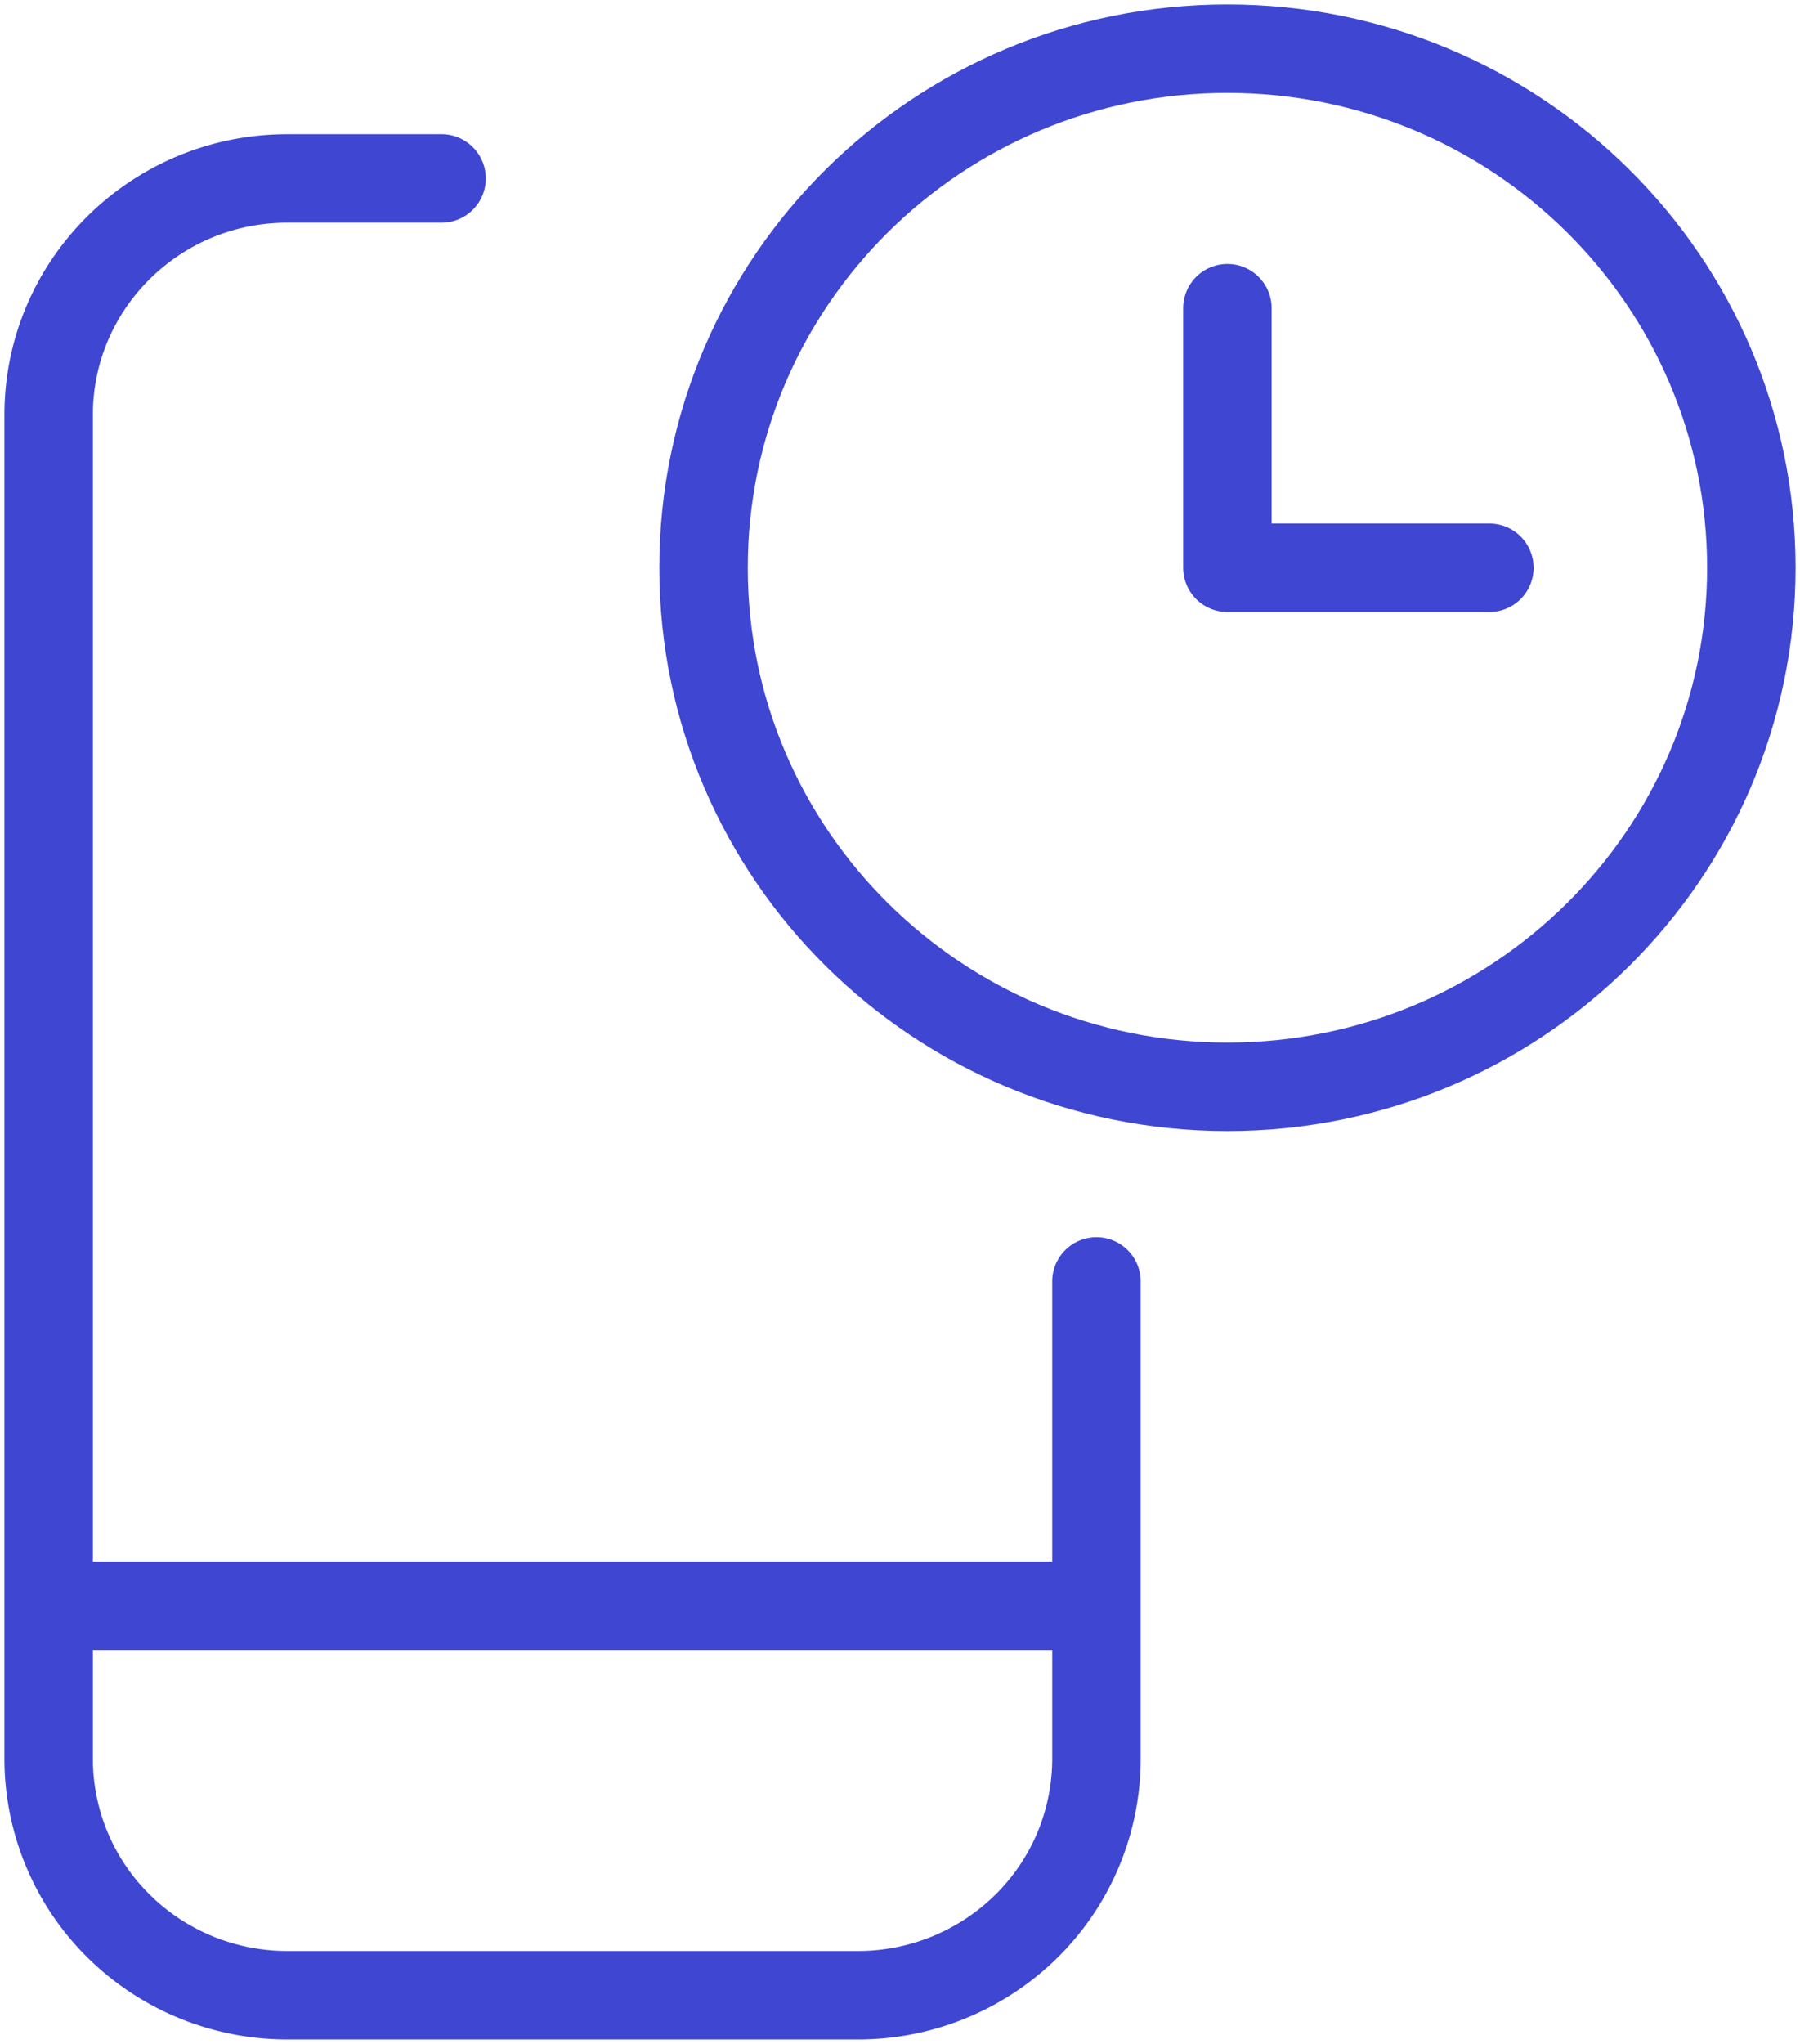
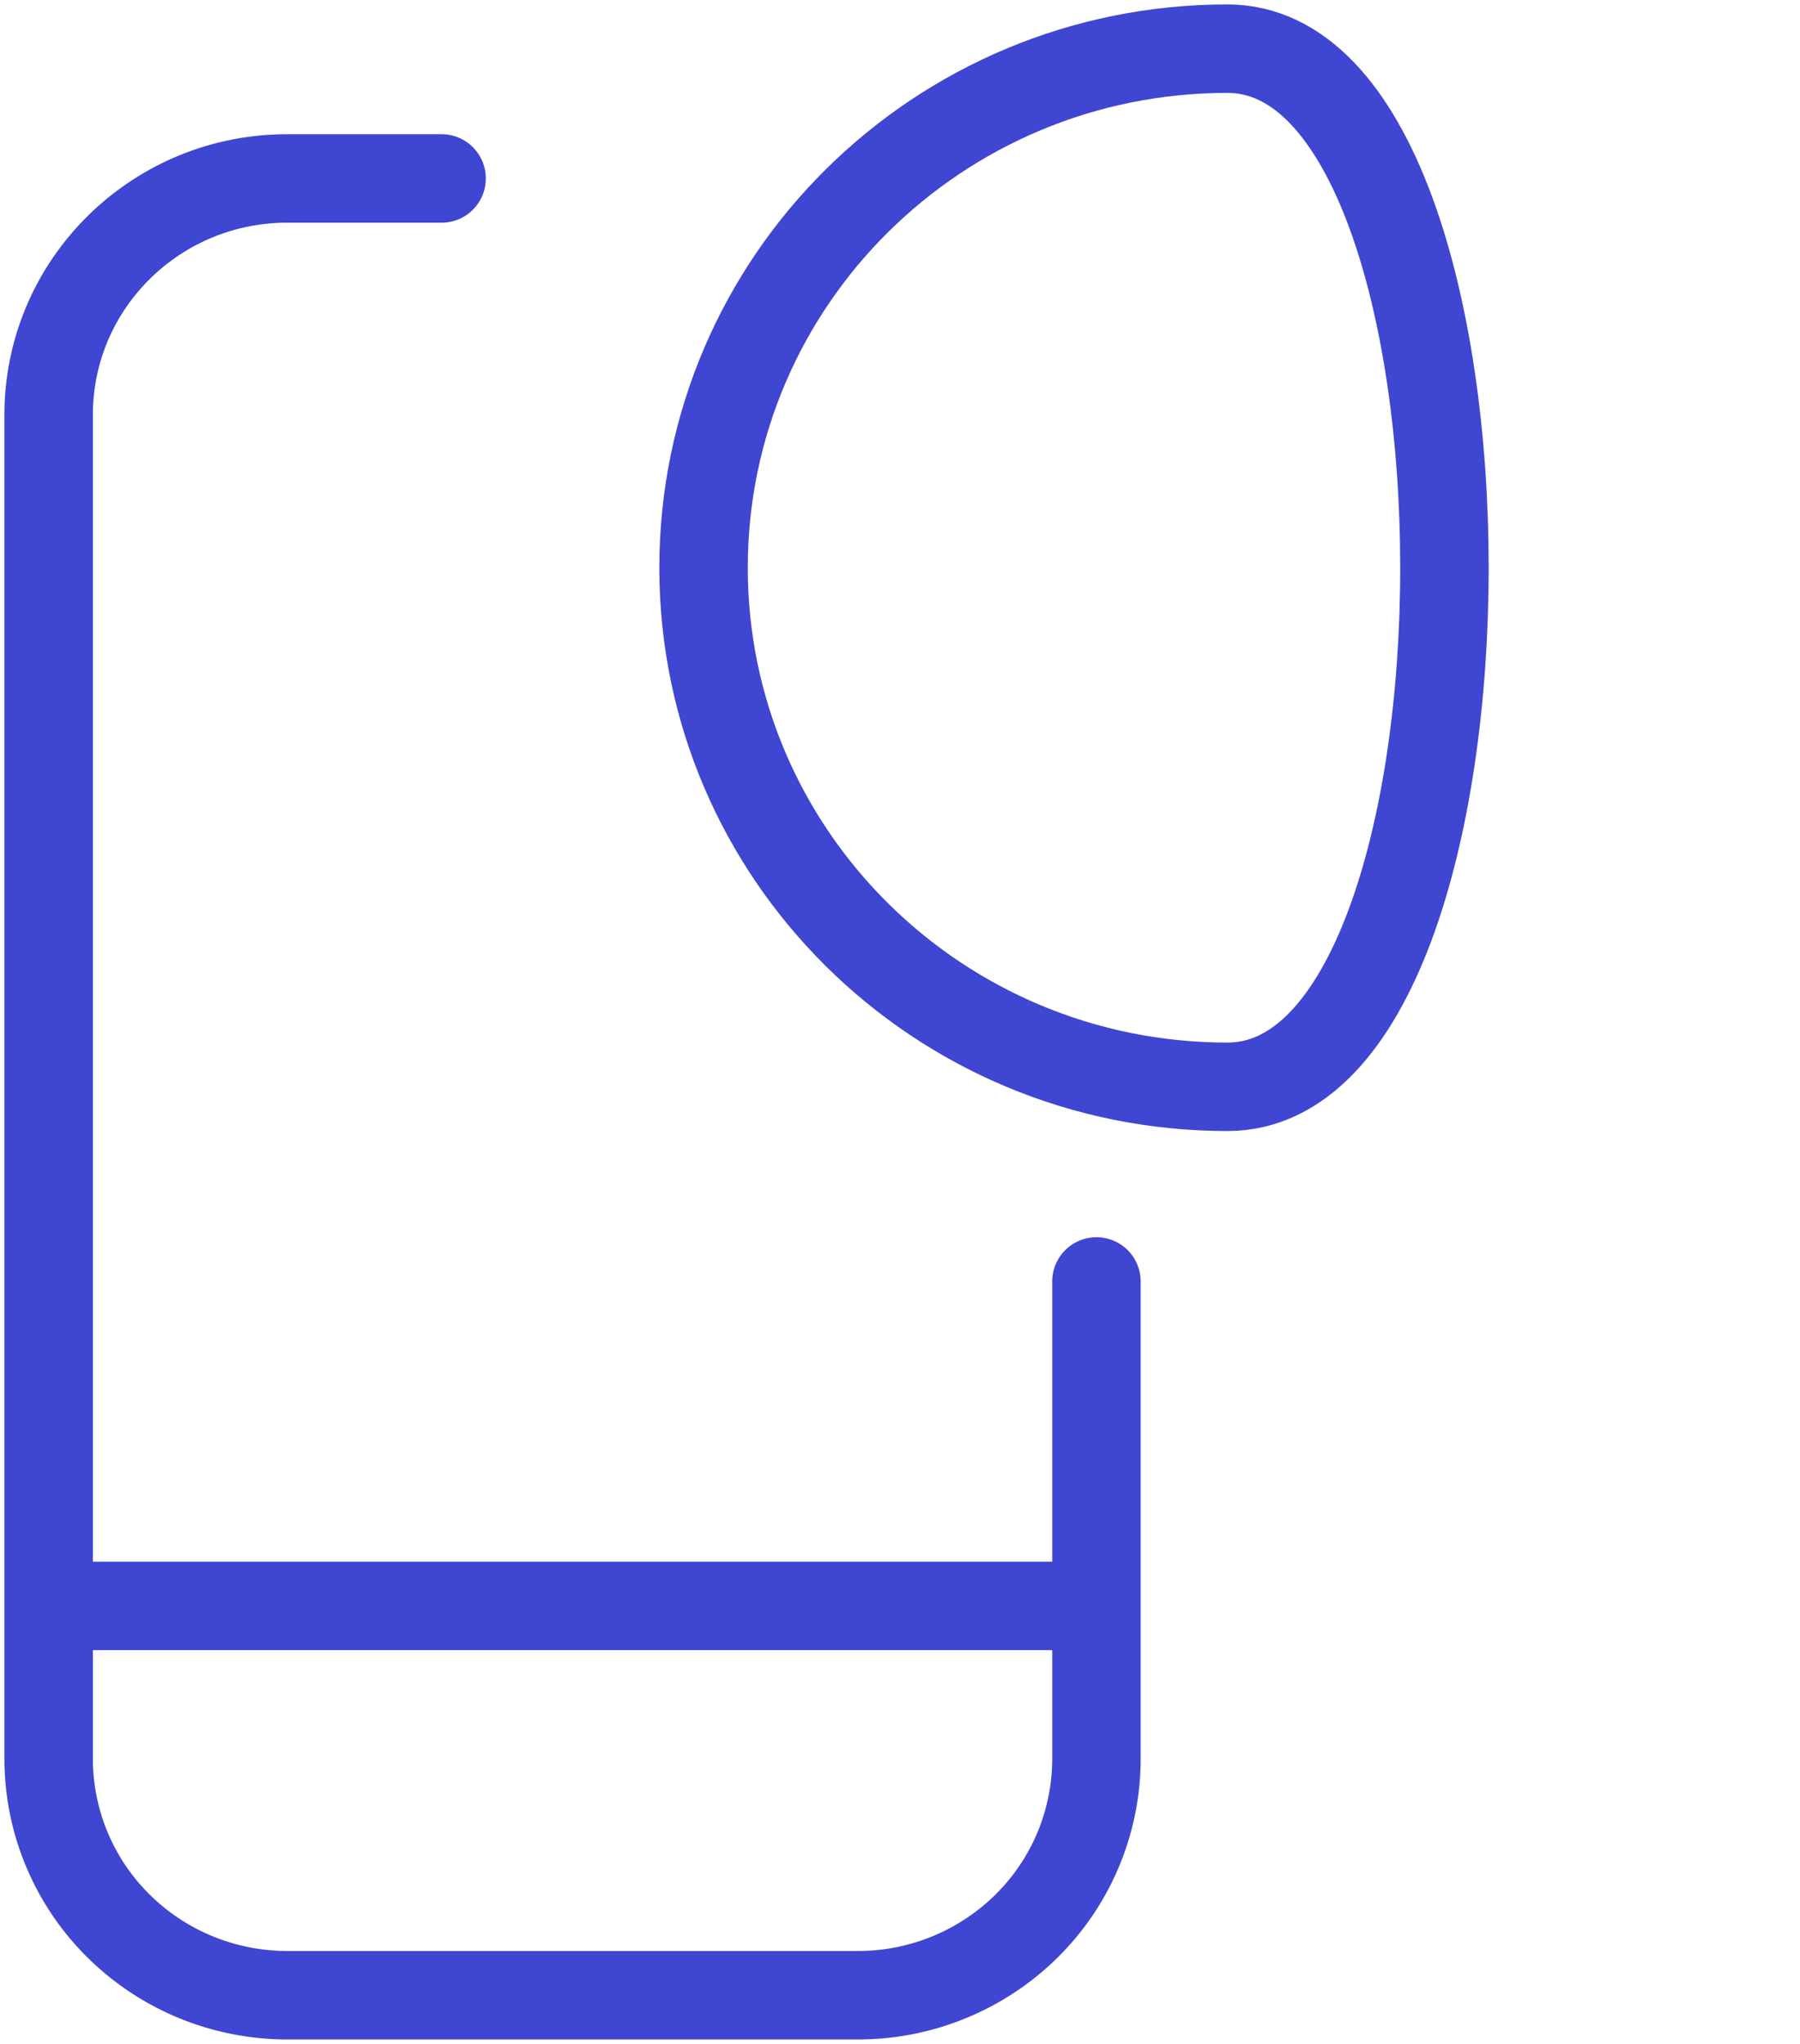
<svg xmlns="http://www.w3.org/2000/svg" width="37" height="42" viewBox="0 0 37 42">
  <g stroke="#3F46D2" stroke-width="1.818" fill="none" fill-rule="evenodd" stroke-linecap="round" stroke-linejoin="round">
    <path d="M22.538 26.333v9.81a4.834 4.834 0 0 1-1.436 3.435A4.928 4.928 0 0 1 17.633 41H5.905c-1.3 0-2.548-.511-3.468-1.422A4.834 4.834 0 0 1 1 36.143V8.525c0-2.683 2.196-4.858 4.905-4.858h3.172M1 33h21.538" />
-     <path d="M14.462 11.667c0 5.89 4.821 10.666 10.769 10.666C31.178 22.333 36 17.558 36 11.667S31.178 1 25.23 1c-5.947 0-10.768 4.776-10.768 10.667z" />
-     <path d="M25.23 6.333v5.334h5.385" />
+     <path d="M14.462 11.667c0 5.89 4.821 10.666 10.769 10.666S31.178 1 25.23 1c-5.947 0-10.768 4.776-10.768 10.667z" />
  </g>
</svg>